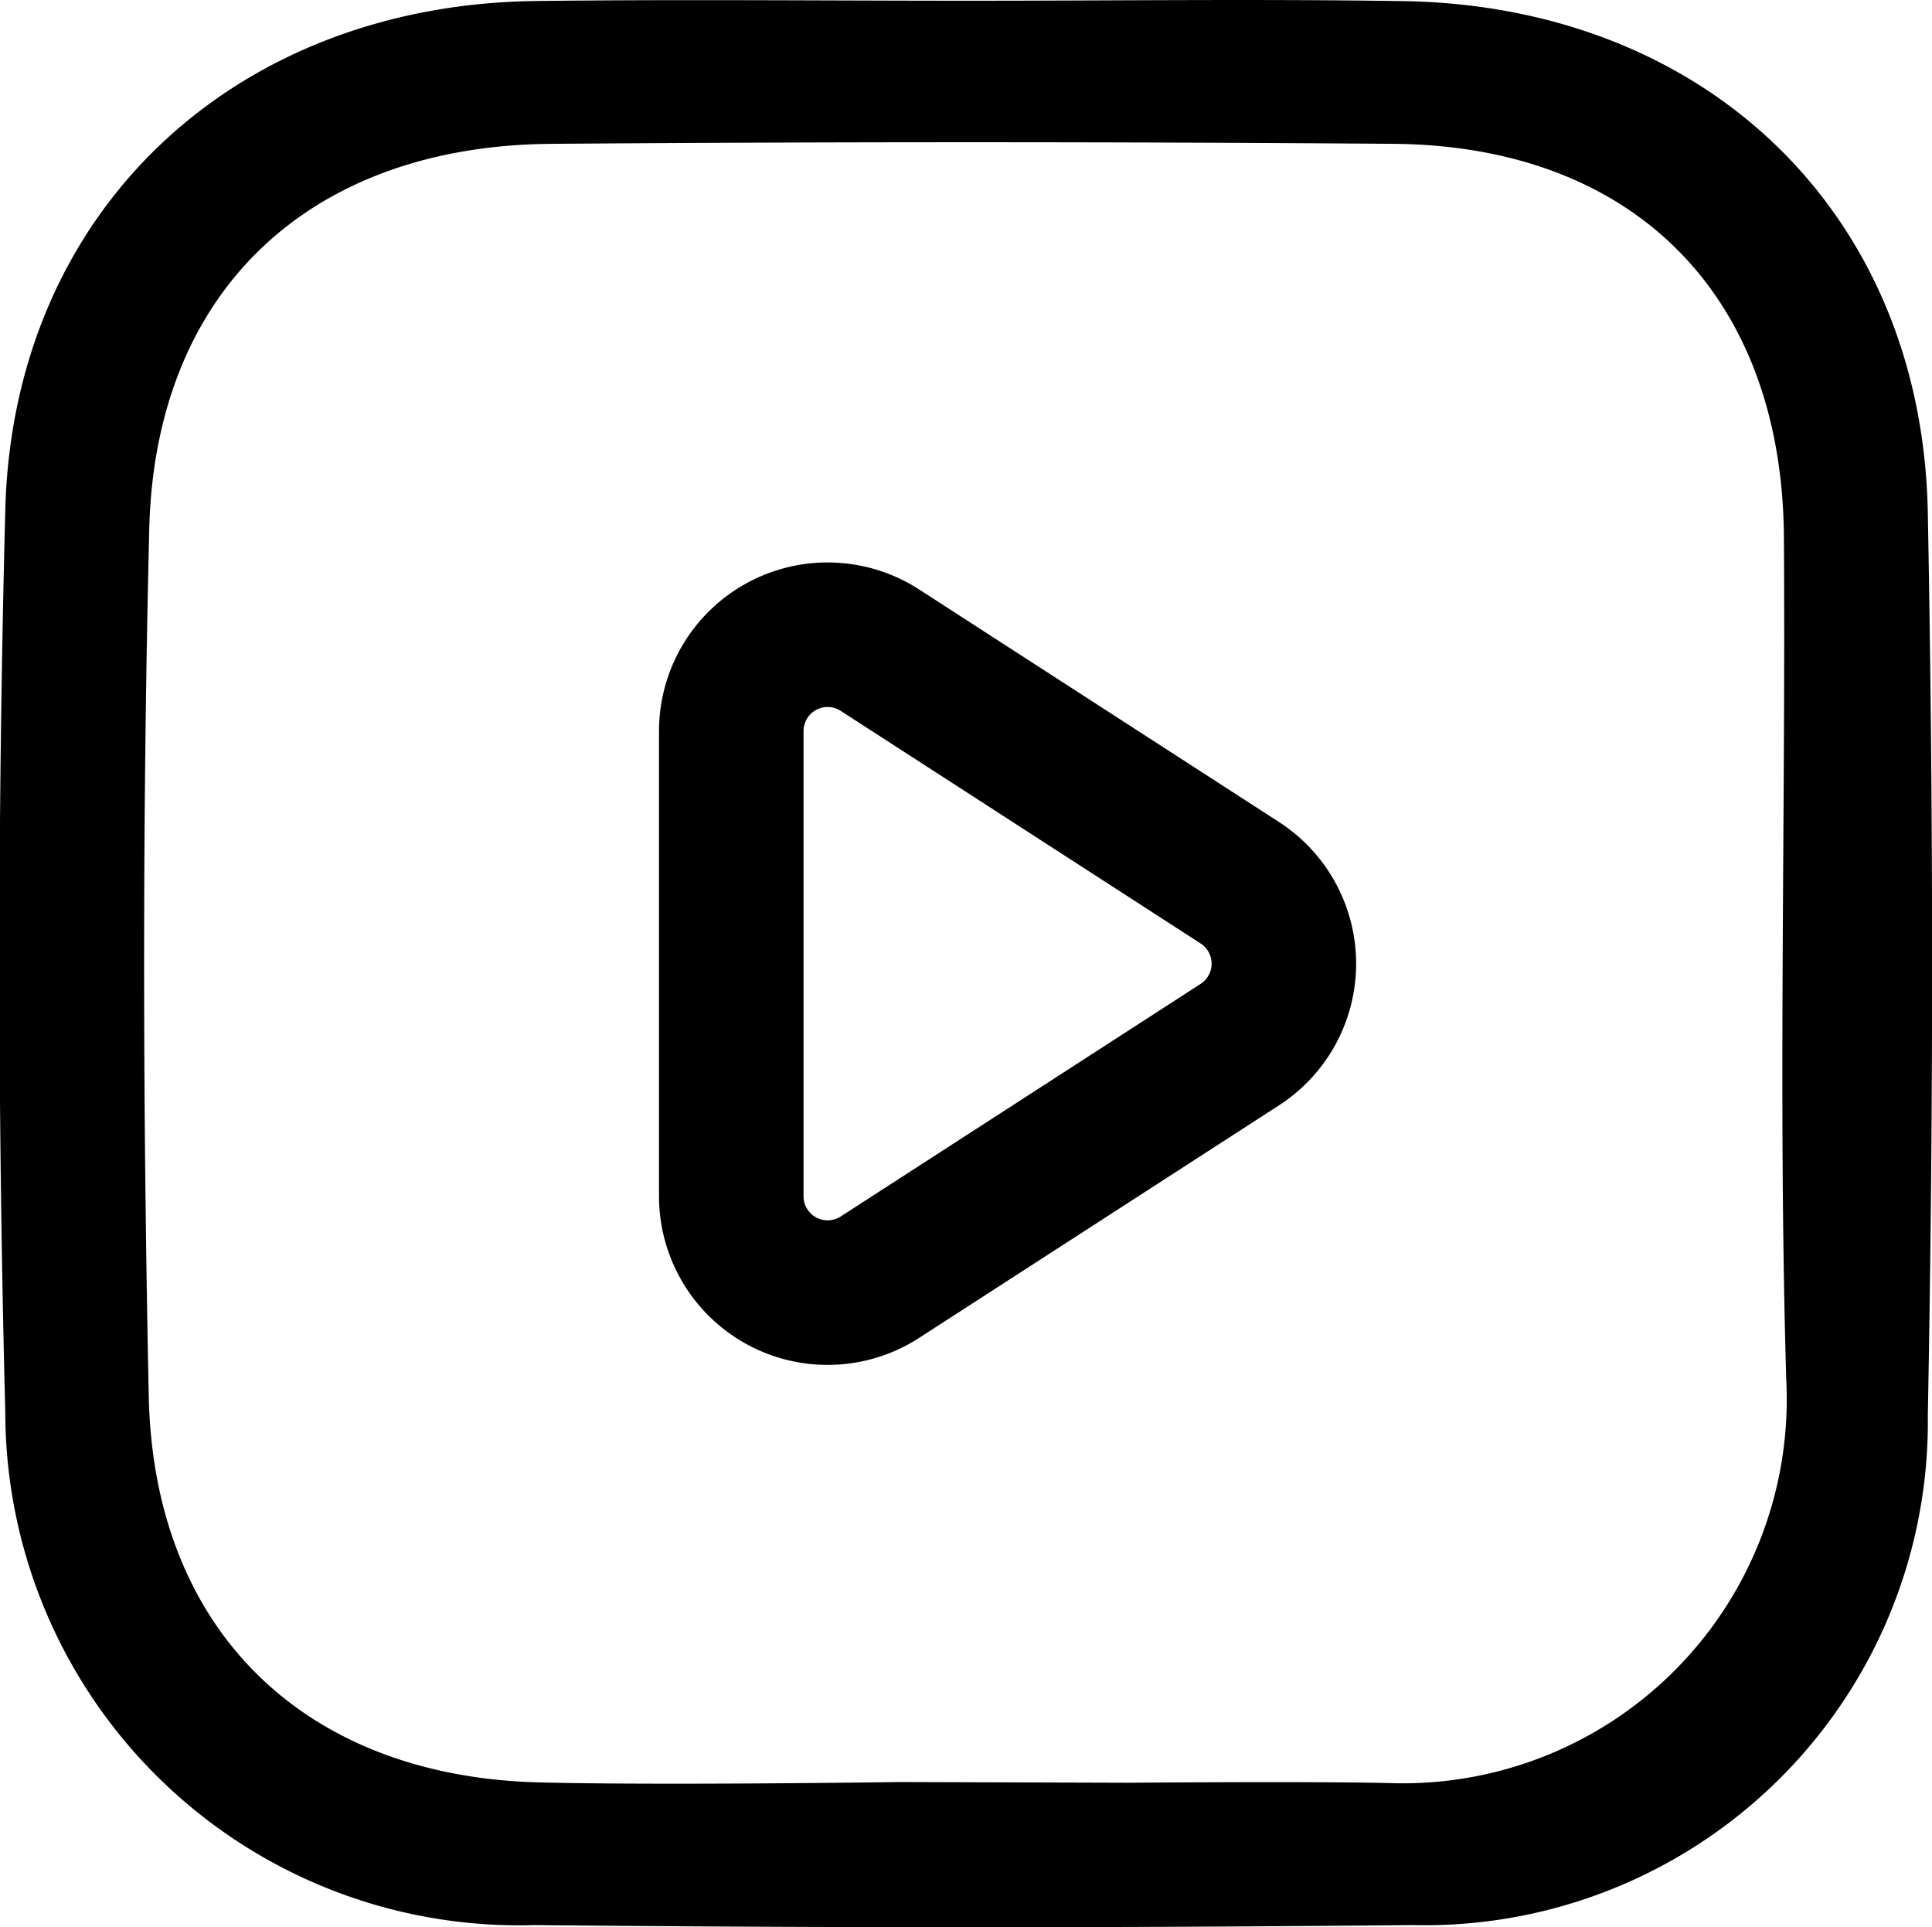
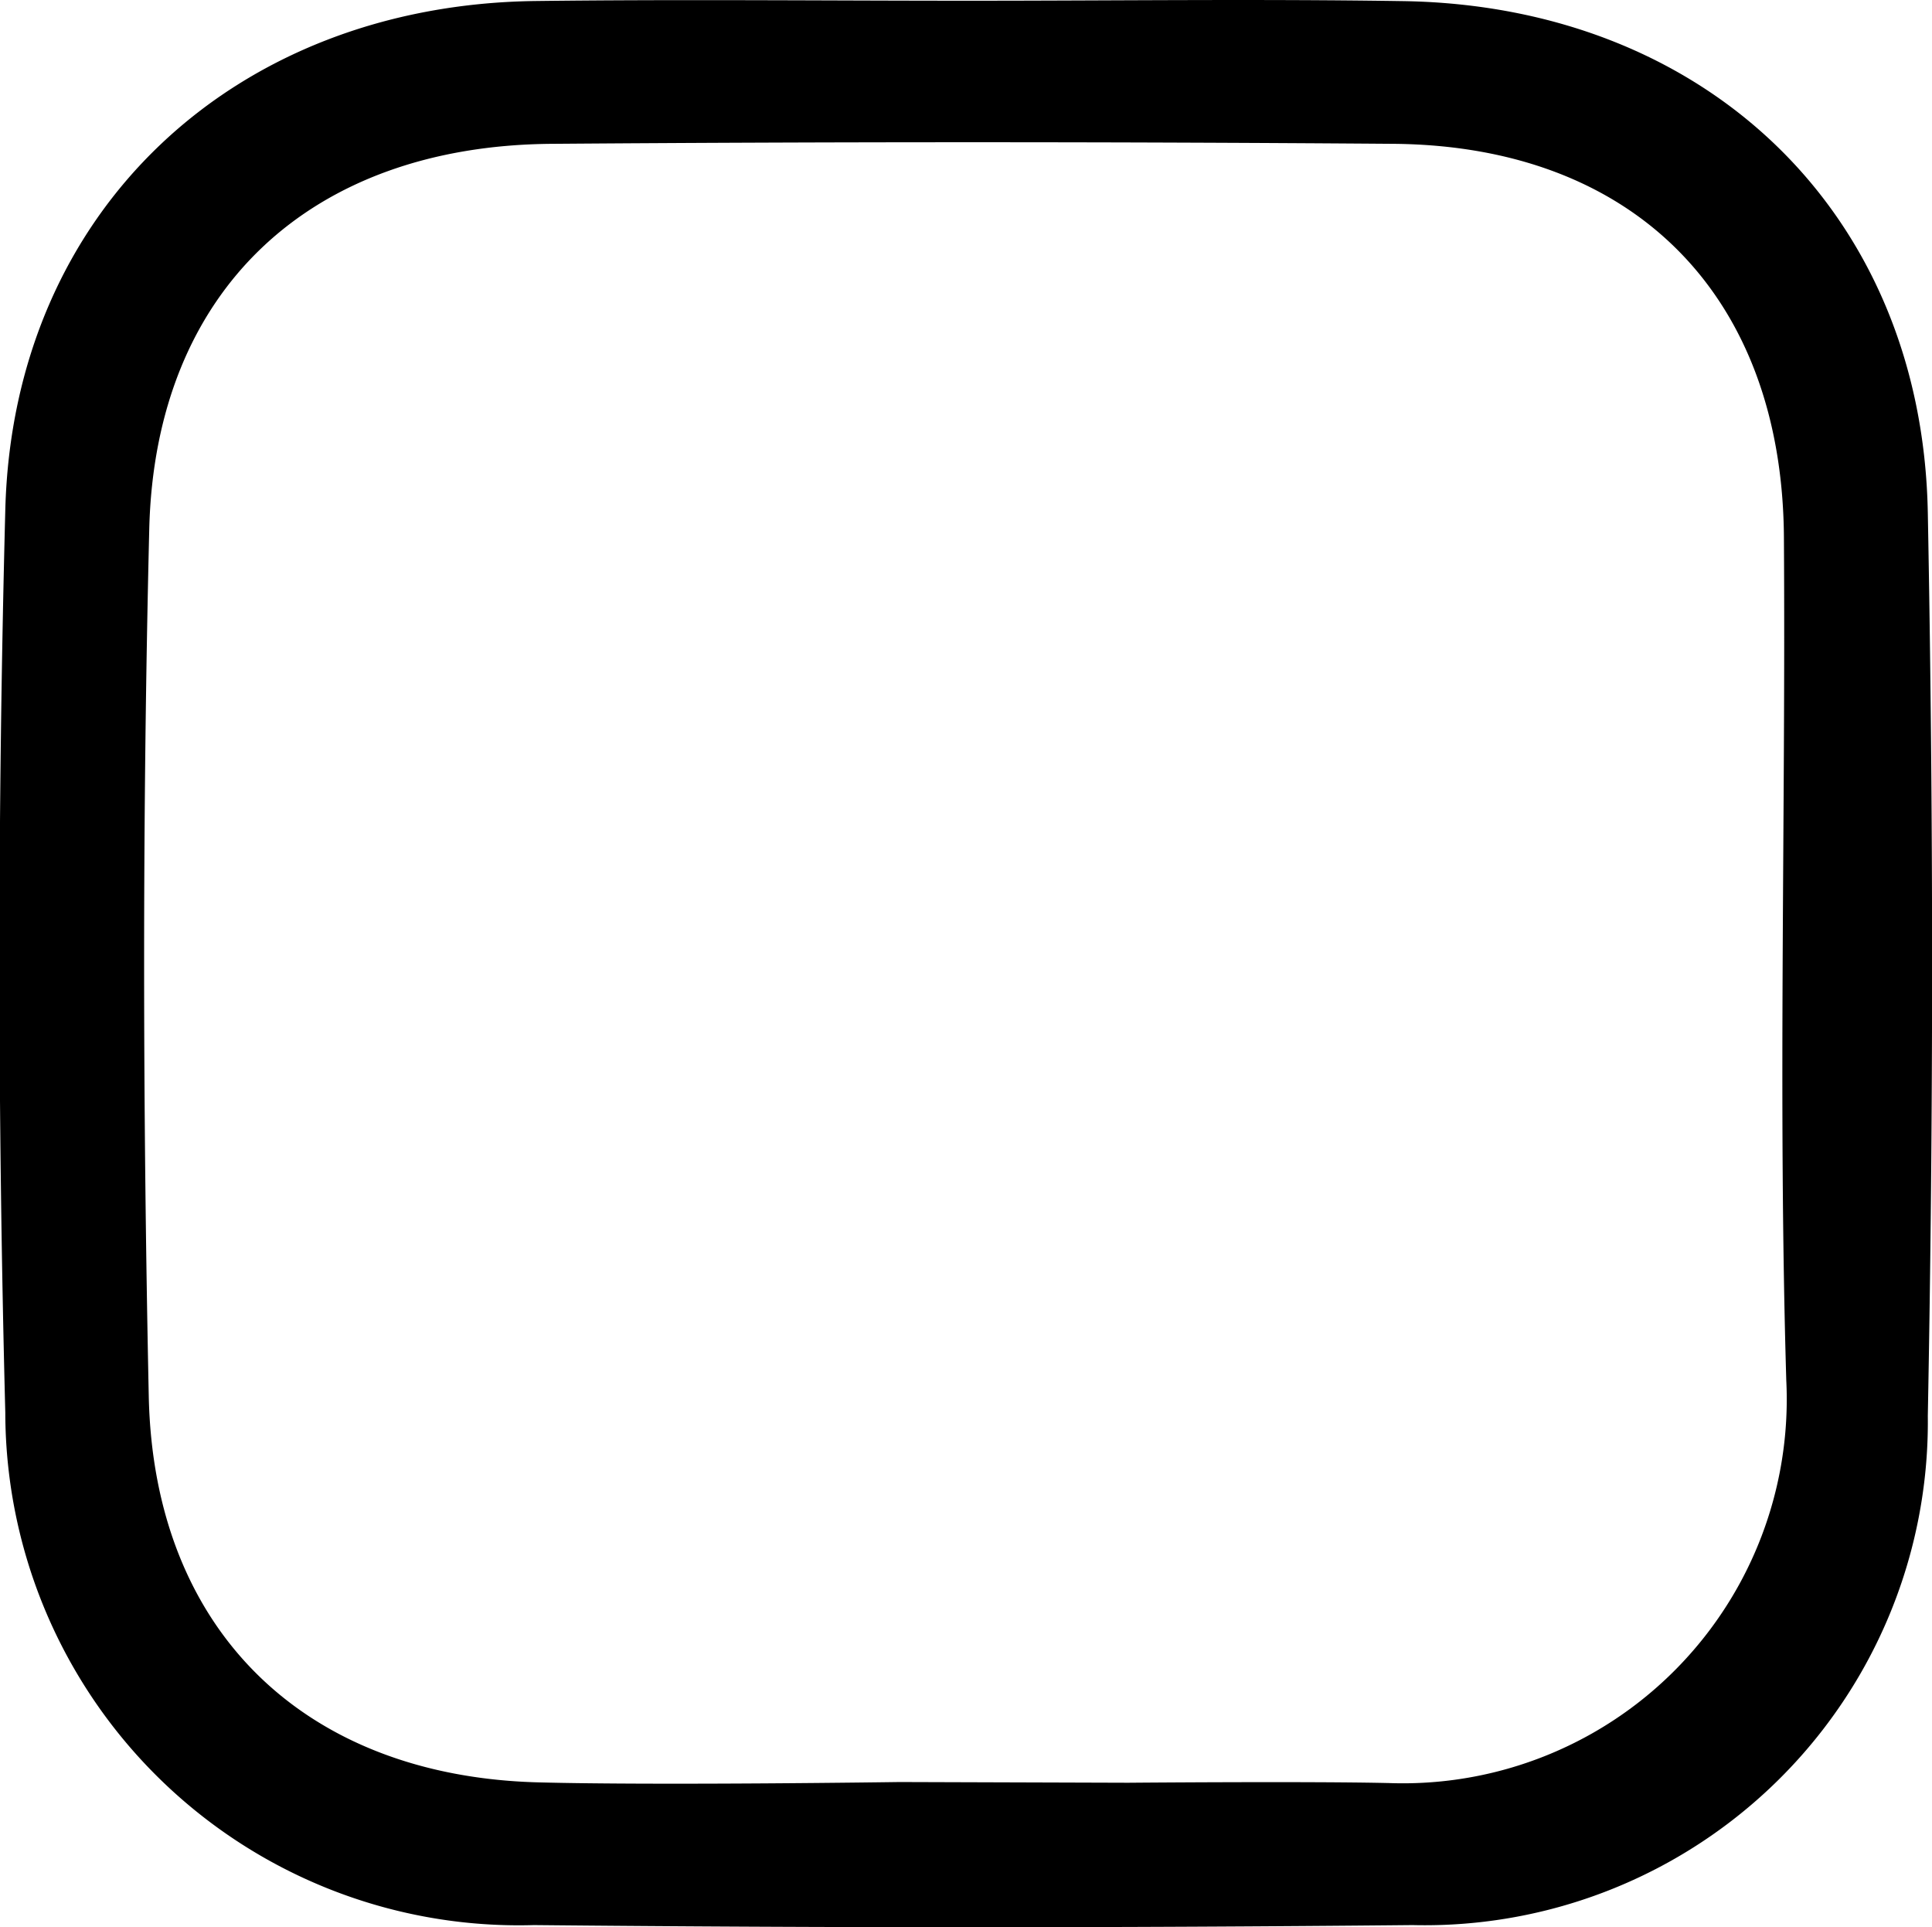
<svg xmlns="http://www.w3.org/2000/svg" width="40.105" height="40" viewBox="0 0 40.105 40">
  <g transform="translate(-917.32 -476)">
    <path d="M1144.2,231.438c-.114-6.225-4.608-10.525-10.9-10.62-3-.046-6-.008-9-.008s-6-.031-9,.006c-6.259.078-10.847,4.356-11.008,10.559q-.243,9.365,0,18.741a10.658,10.658,0,0,0,10.971,10.632q9.12.089,18.242,0A10.444,10.444,0,0,0,1144.2,250.18Q1144.378,240.812,1144.2,231.438Zm-11.2,26.362c-1.654-.038-5.4-.006-5.4-.006l-4.746-.015s-5,.073-7.5.007c-4.842-.128-7.982-3.143-8.084-8.015-.125-5.995-.135-12,.01-17.991.12-4.967,3.345-7.961,8.348-8q8.746-.066,17.493,0c4.991.047,8.06,3.16,8.092,8.168.038,5.831-.123,11.666.049,17.492A7.969,7.969,0,0,1,1133.006,257.8Z" transform="translate(-186.862 255.205)" />
-     <path d="M6.82,2.6a2,2,0,0,1,3.36,0l4.827,7.471a2,2,0,0,1-1.68,3.085H3.673a2,2,0,0,1-1.68-3.085Z" transform="translate(945.656 487.5) rotate(90)" fill="none" stroke="#000" stroke-width="3" />
  </g>
</svg>